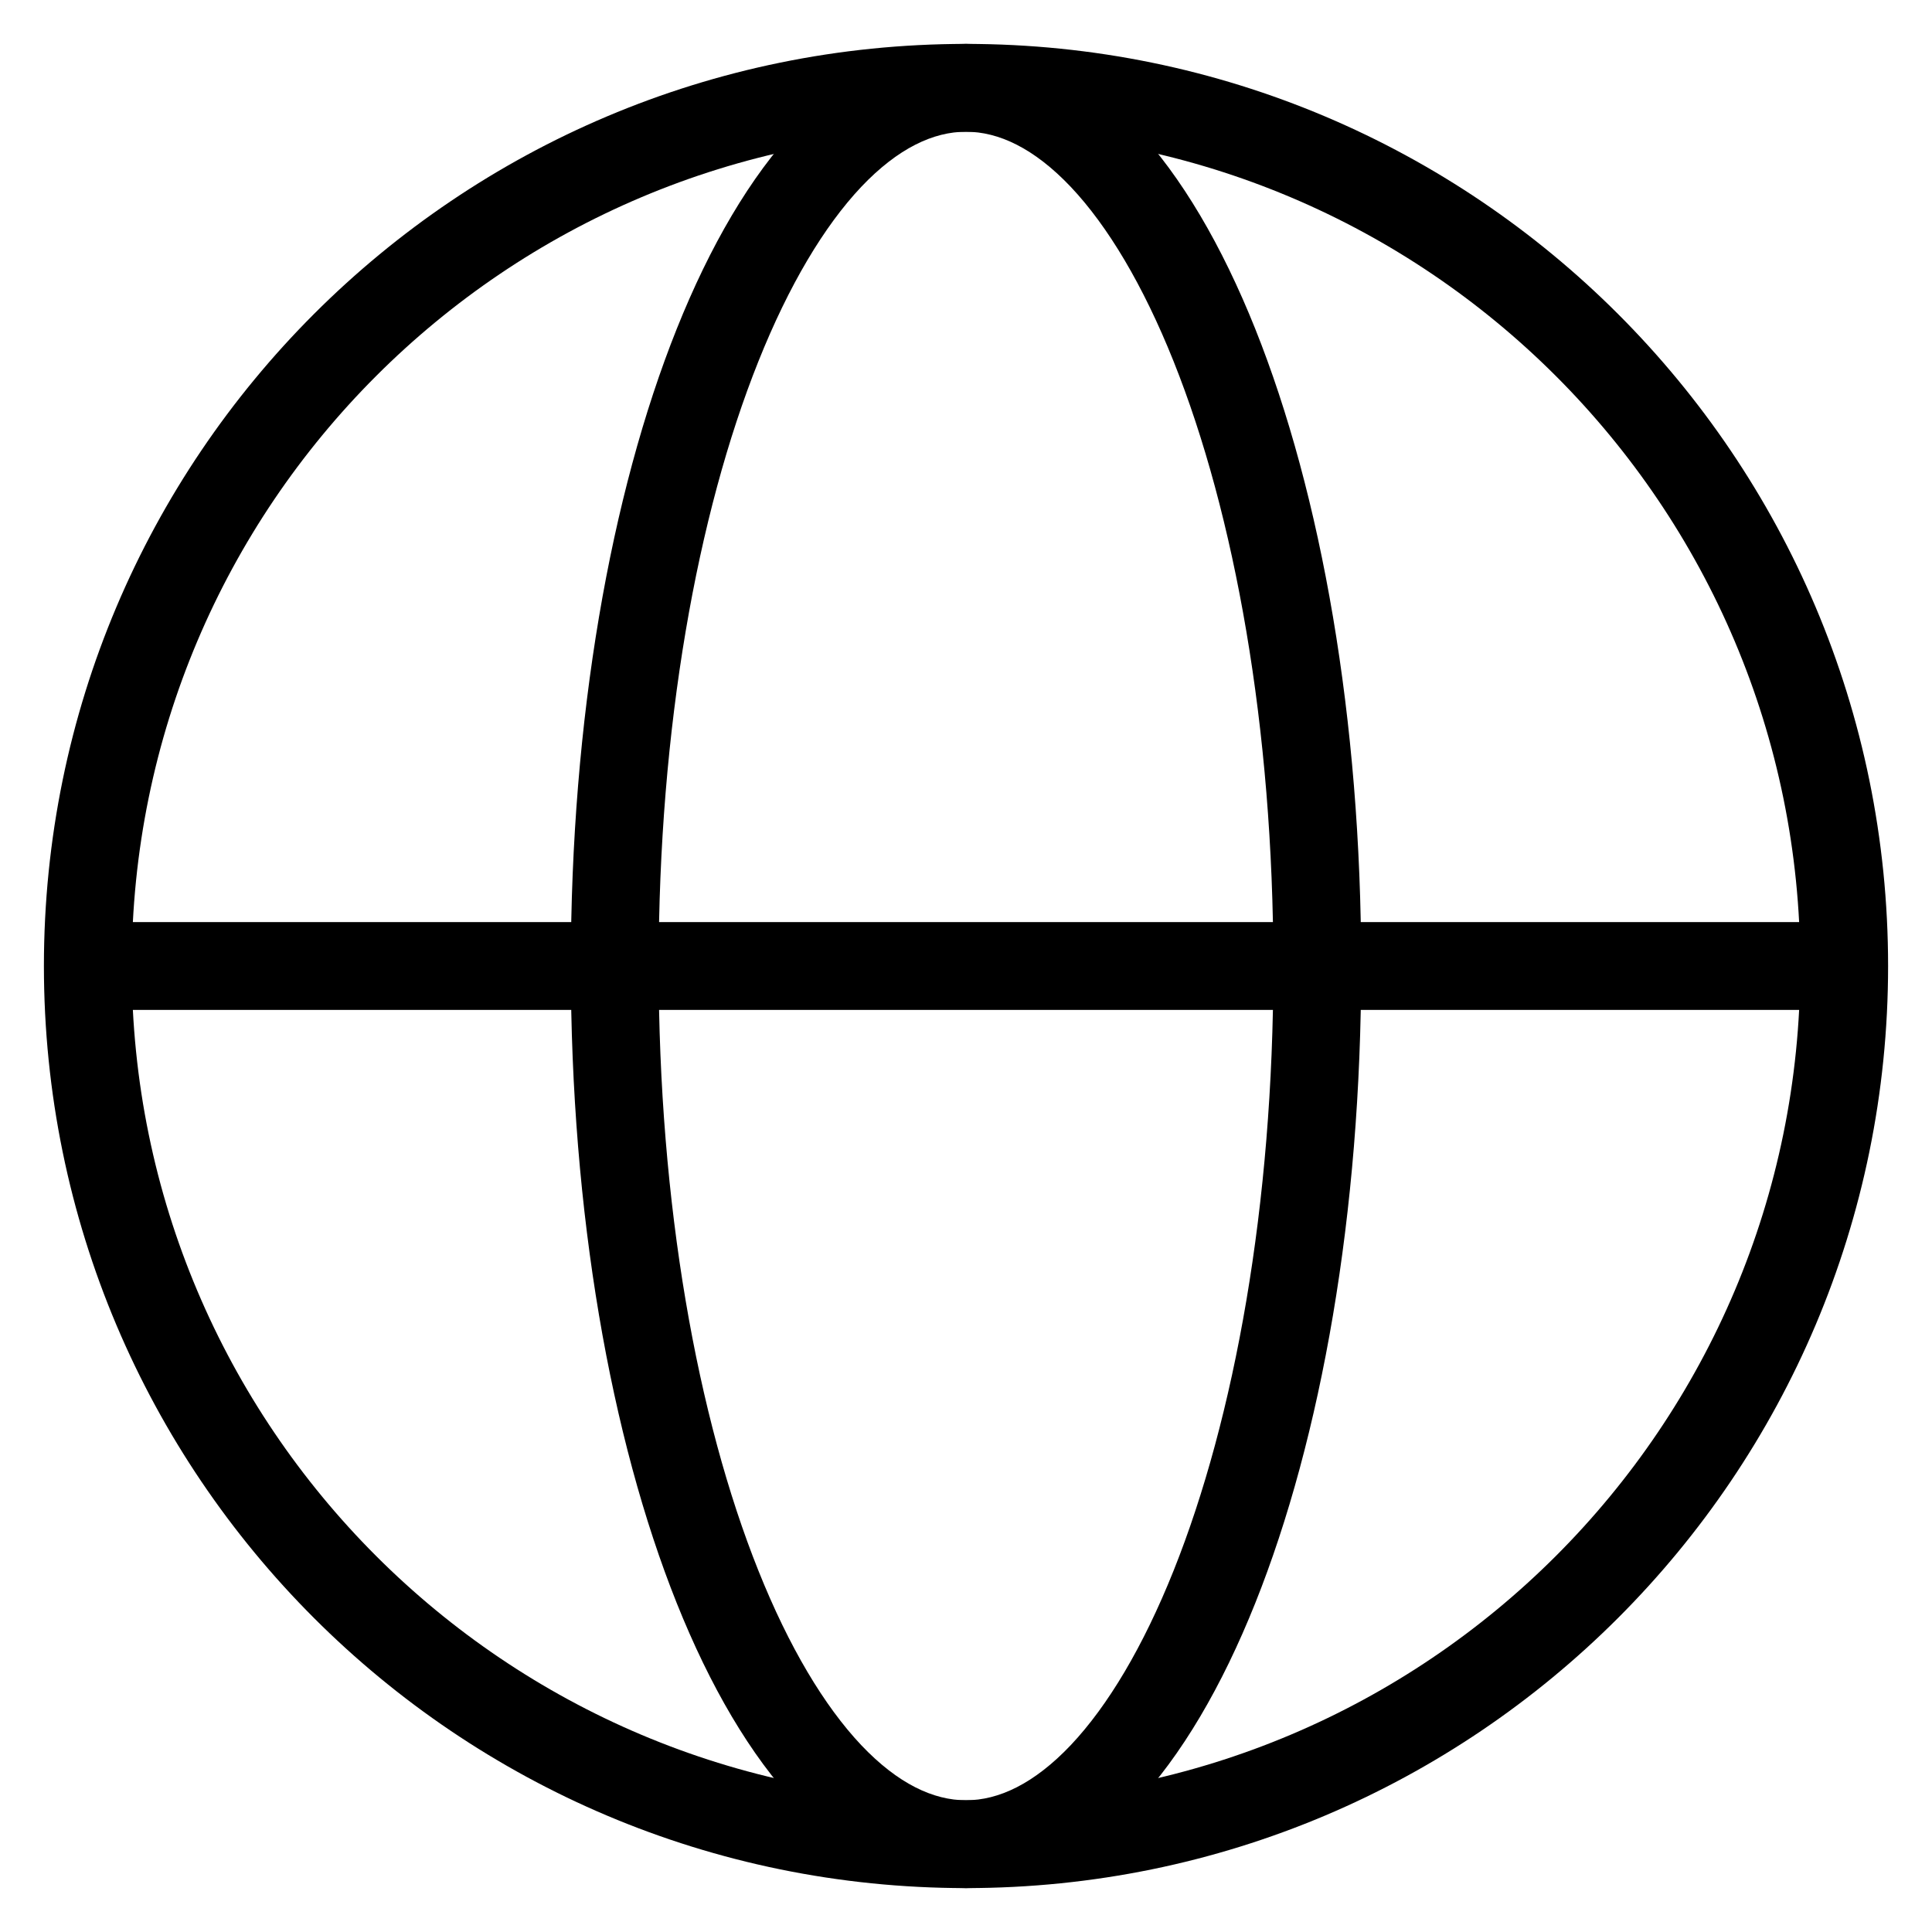
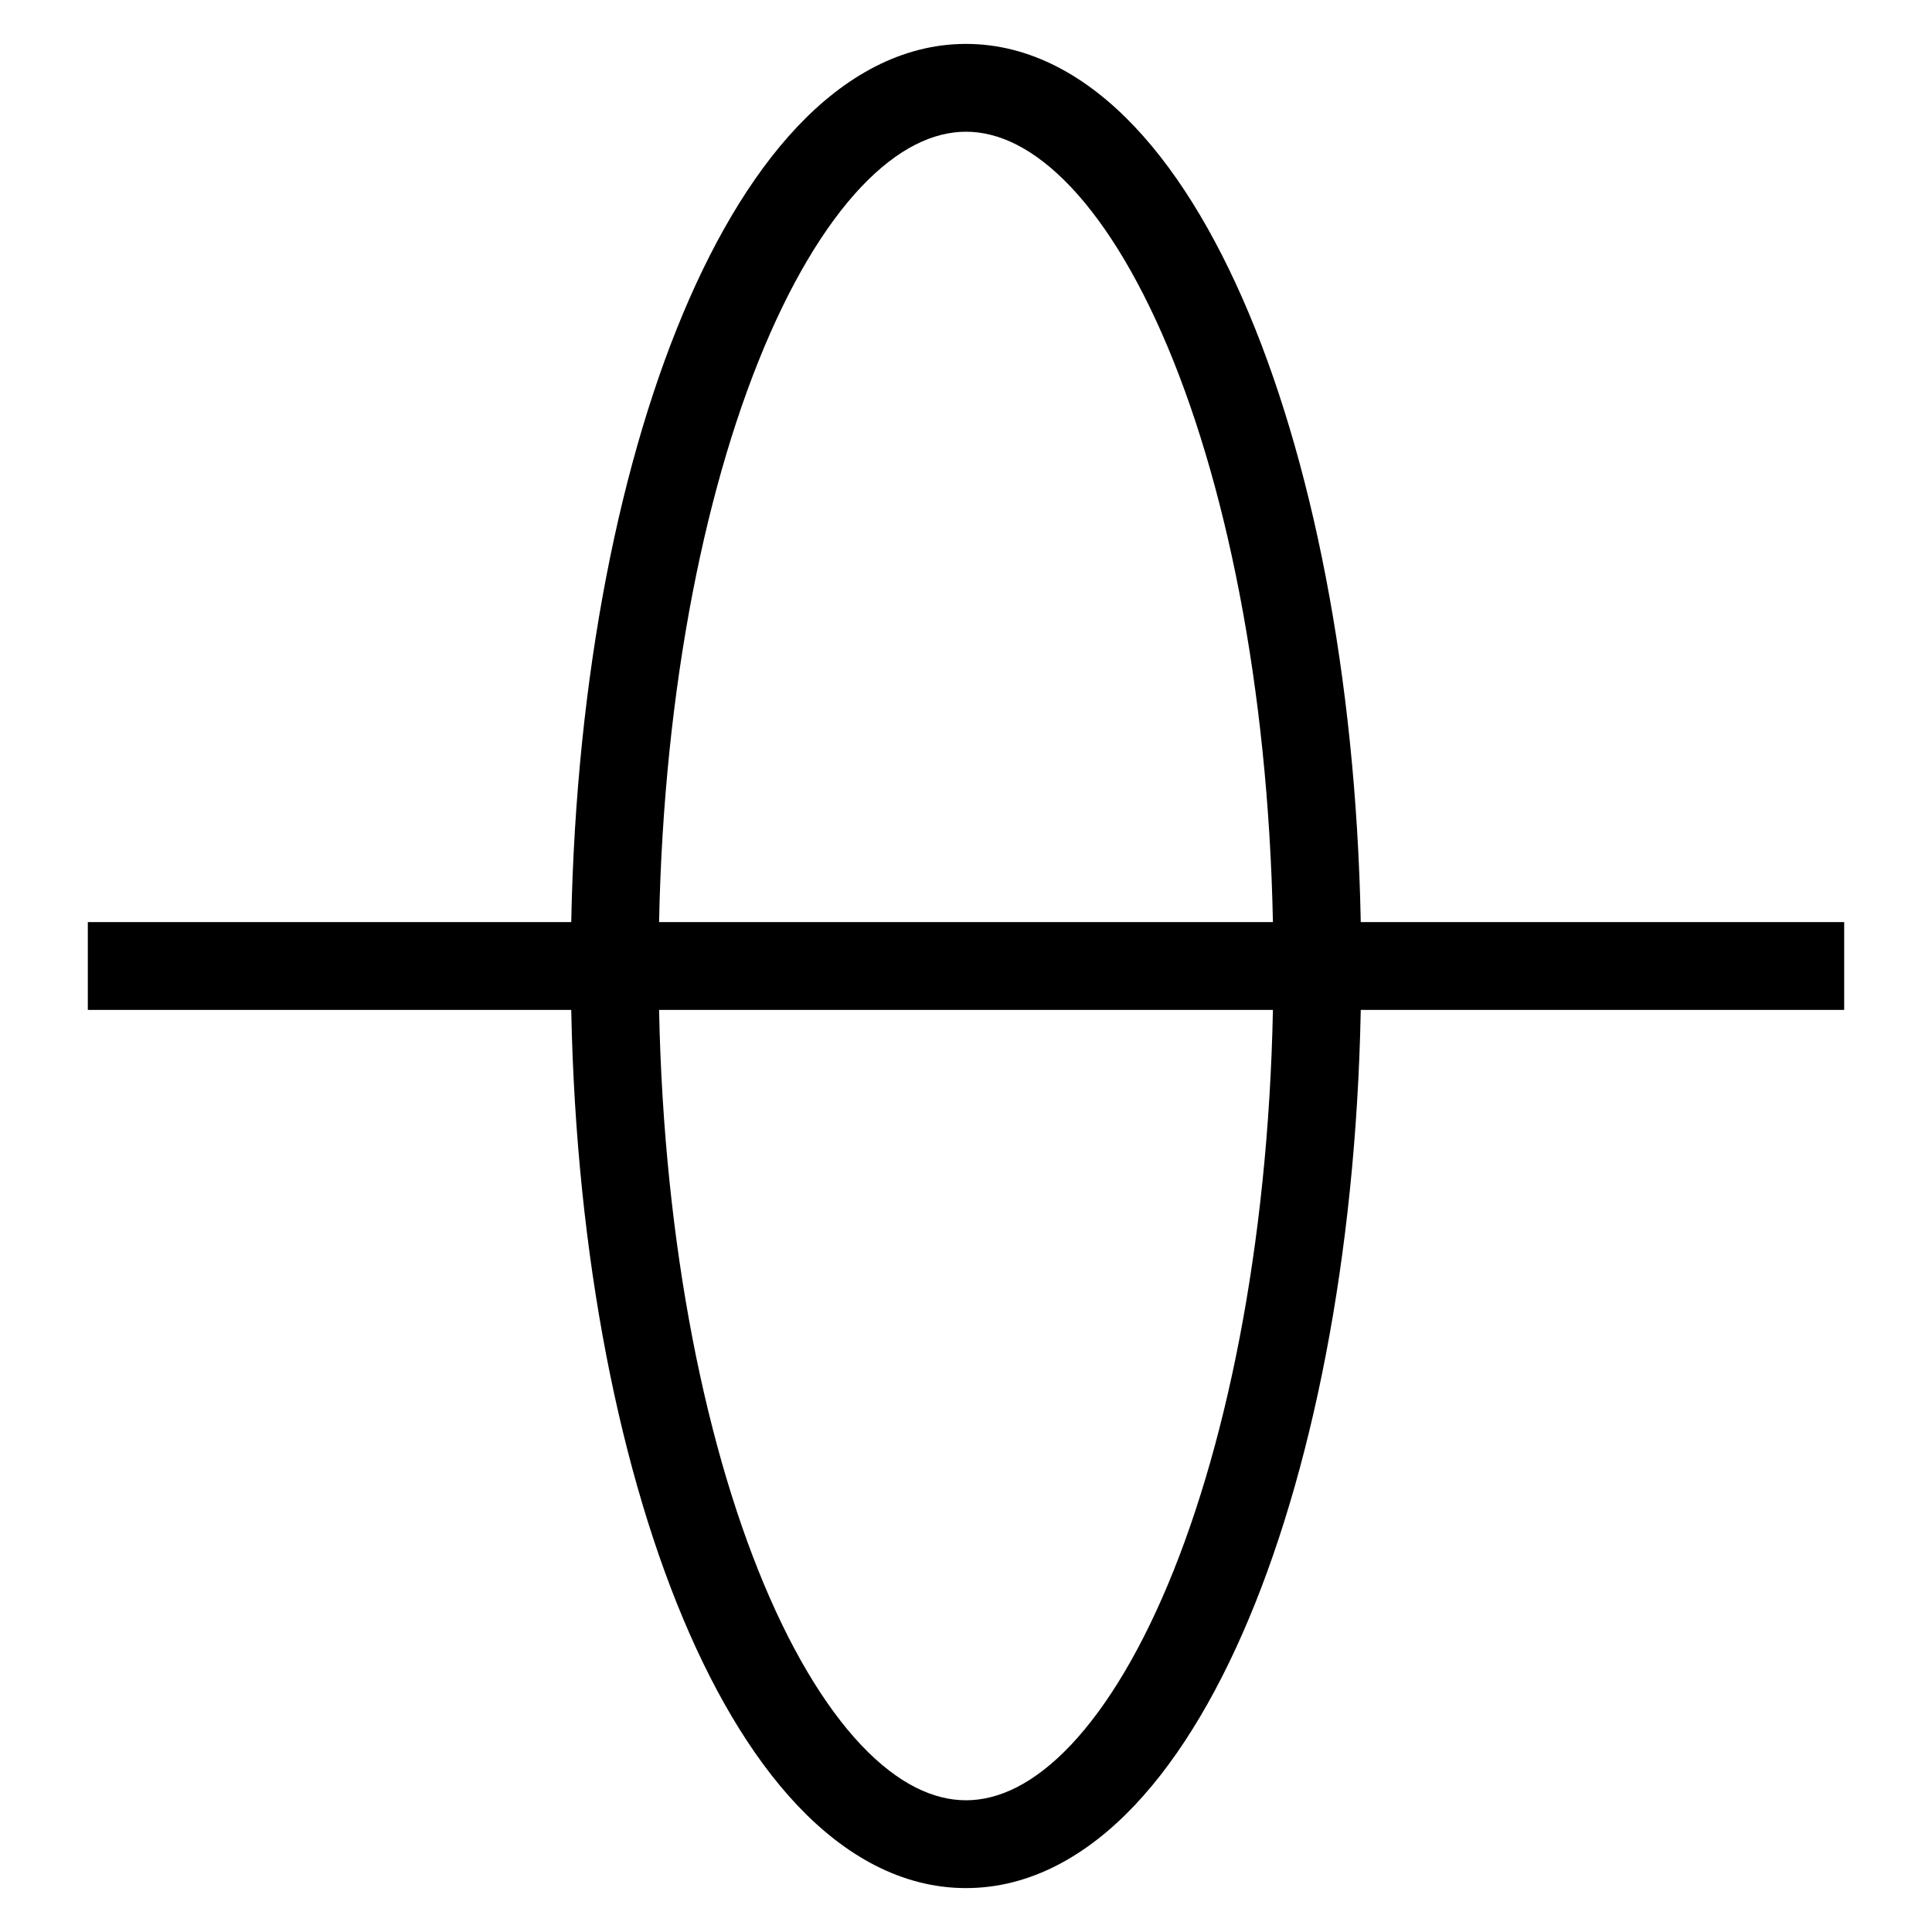
<svg xmlns="http://www.w3.org/2000/svg" width="22" height="22" viewBox="0 0 22 22" fill="none">
-   <path fill-rule="evenodd" clip-rule="evenodd" d="M11 1.5C5.753 1.5 1.5 5.753 1.5 11C1.5 16.247 5.753 20.5 11 20.5C16.247 20.5 20.5 16.247 20.5 11C20.5 5.753 16.247 1.5 11 1.5ZM0.5 11C0.5 5.201 5.201 0.5 11 0.5C16.799 0.5 21.5 5.201 21.5 11C21.5 16.799 16.799 21.5 11 21.5C5.201 21.5 0.5 16.799 0.5 11Z" fill="black" />
  <path fill-rule="evenodd" clip-rule="evenodd" d="M8.636 4.115C7.941 5.852 7.5 8.286 7.5 11C7.5 13.714 7.941 16.148 8.636 17.885C8.984 18.755 9.386 19.426 9.806 19.871C10.226 20.314 10.63 20.5 11 20.5C11.37 20.5 11.774 20.314 12.194 19.871C12.614 19.426 13.016 18.755 13.364 17.885C14.059 16.148 14.5 13.714 14.5 11C14.5 8.286 14.059 5.852 13.364 4.115C13.016 3.245 12.614 2.574 12.194 2.129C11.774 1.686 11.37 1.5 11 1.5C10.63 1.5 10.226 1.686 9.806 2.129C9.386 2.574 8.984 3.245 8.636 4.115ZM9.08 1.442C9.617 0.874 10.266 0.5 11 0.5C11.734 0.5 12.383 0.874 12.92 1.442C13.457 2.01 13.917 2.804 14.293 3.743C15.046 5.625 15.5 8.191 15.5 11C15.5 13.809 15.046 16.375 14.293 18.257C13.917 19.196 13.457 19.99 12.92 20.558C12.383 21.126 11.734 21.5 11 21.5C10.266 21.5 9.617 21.126 9.08 20.558C8.543 19.99 8.083 19.196 7.707 18.257C6.954 16.375 6.5 13.809 6.5 11C6.5 8.191 6.954 5.625 7.707 3.743C8.083 2.804 8.543 2.01 9.08 1.442Z" fill="black" />
  <path fill-rule="evenodd" clip-rule="evenodd" d="M1 10.5H21V11.5H1V10.5Z" fill="black" />
</svg>